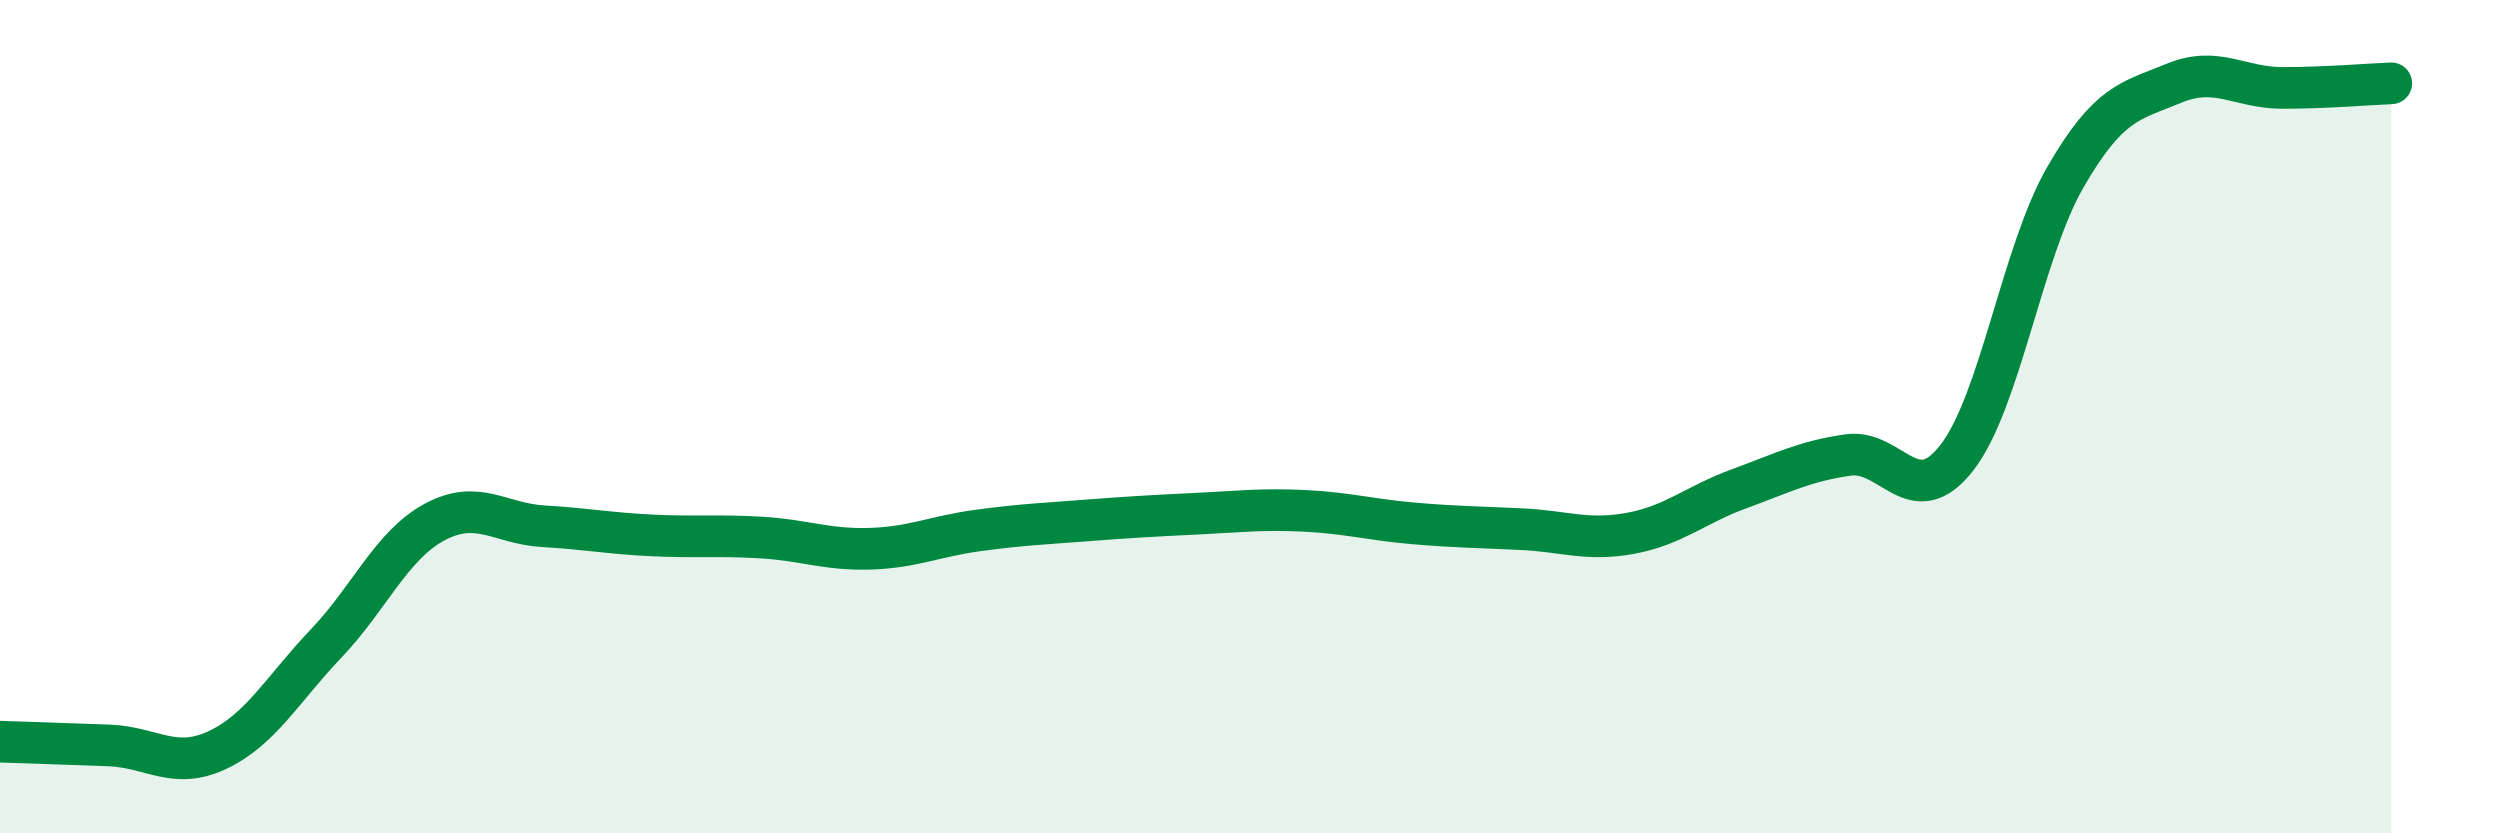
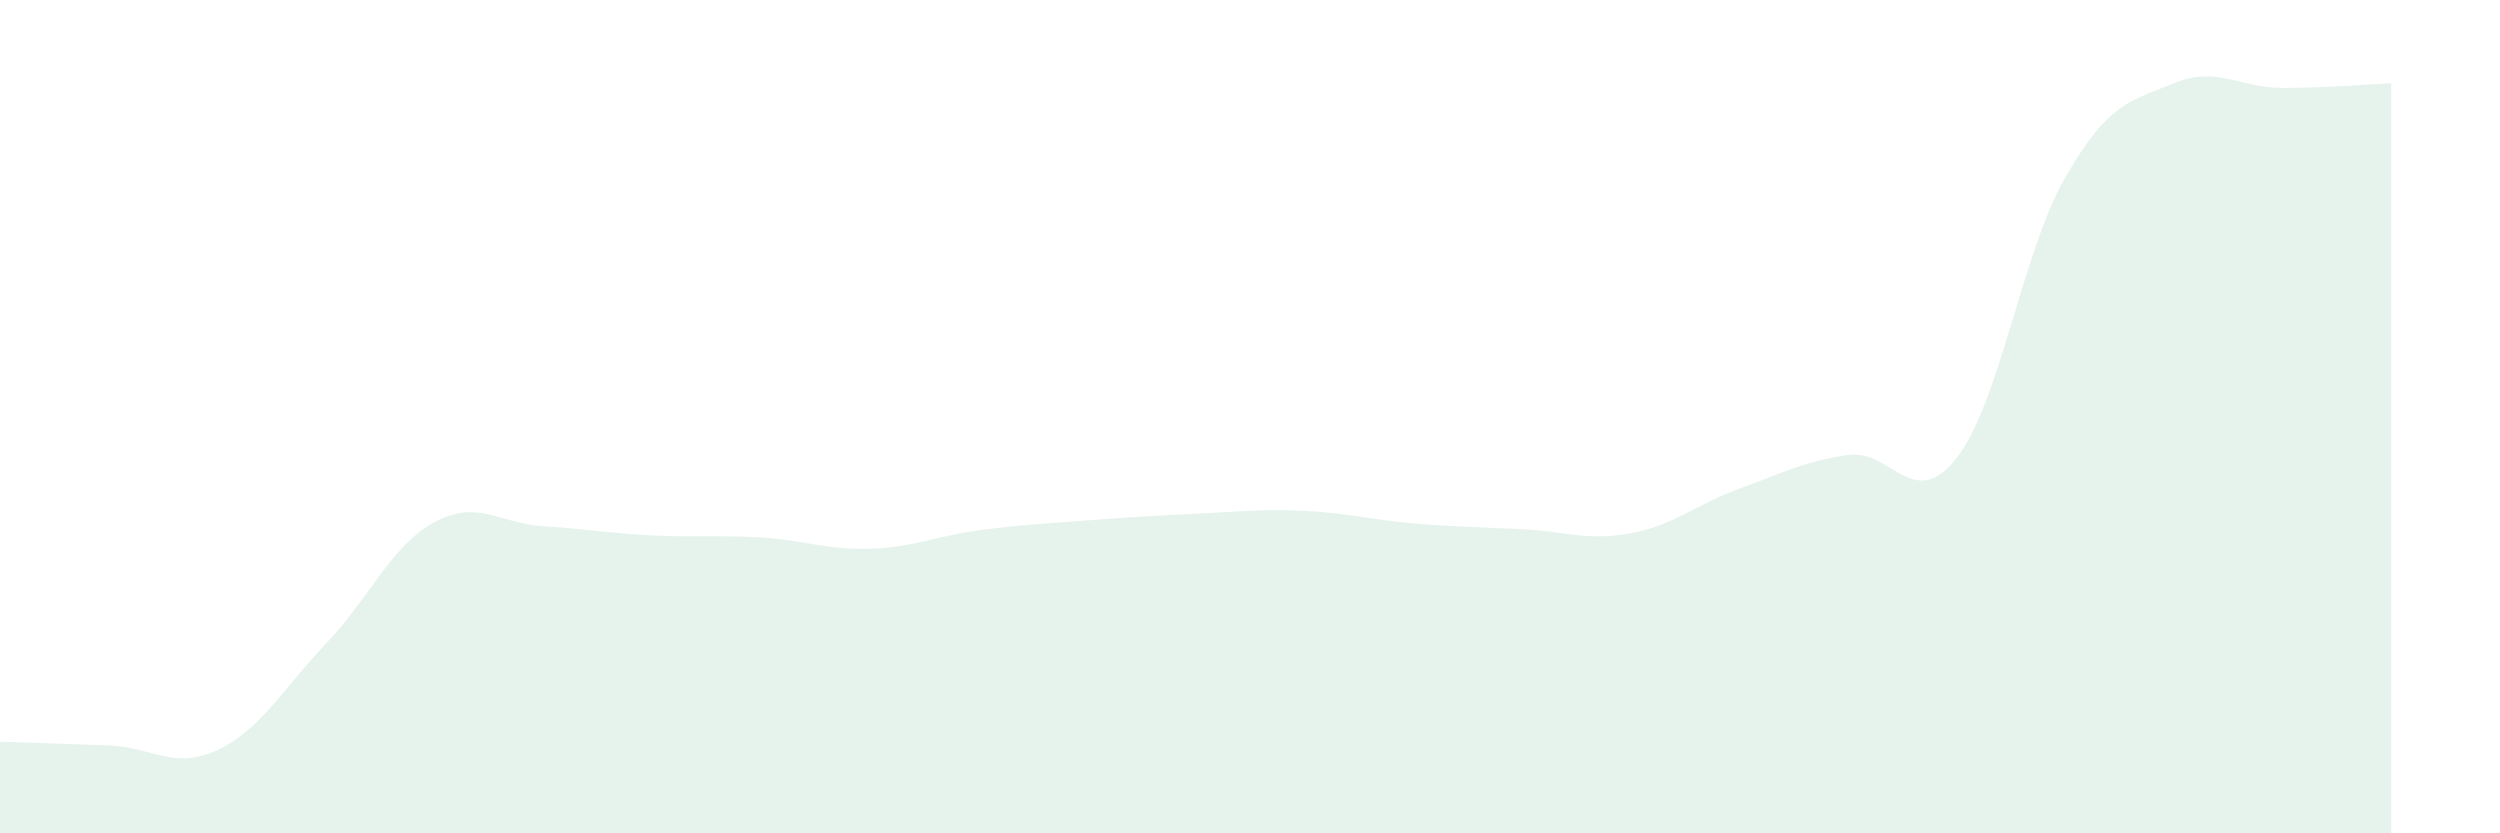
<svg xmlns="http://www.w3.org/2000/svg" width="60" height="20" viewBox="0 0 60 20">
  <path d="M 0,17.8 C 0.52,17.82 1.57,17.85 2.61,17.89 C 3.65,17.93 4.18,18.49 5.22,18 C 6.26,17.51 6.79,16.53 7.83,15.44 C 8.87,14.35 9.39,13.09 10.43,12.53 C 11.47,11.97 12,12.57 13.04,12.63 C 14.08,12.69 14.61,12.8 15.65,12.85 C 16.69,12.9 17.22,12.84 18.26,12.9 C 19.3,12.96 19.83,13.2 20.87,13.17 C 21.91,13.14 22.44,12.87 23.48,12.73 C 24.52,12.59 25.05,12.57 26.09,12.49 C 27.13,12.41 27.66,12.38 28.7,12.33 C 29.74,12.28 30.26,12.21 31.3,12.26 C 32.34,12.31 32.87,12.47 33.91,12.56 C 34.95,12.65 35.48,12.65 36.52,12.7 C 37.56,12.75 38.09,12.99 39.13,12.8 C 40.17,12.61 40.7,12.11 41.74,11.73 C 42.78,11.35 43.31,11.07 44.35,10.92 C 45.39,10.77 45.92,12.32 46.96,10.99 C 48,9.66 48.53,6.05 49.57,4.25 C 50.61,2.45 51.13,2.43 52.17,2 C 53.21,1.57 53.74,2.11 54.78,2.11 C 55.82,2.11 56.87,2.02 57.39,2L57.39 20L0 20Z" fill="#008740" opacity="0.1" stroke-linecap="round" stroke-linejoin="round" />
-   <path d="M 0,17.8 C 0.52,17.82 1.57,17.85 2.61,17.89 C 3.65,17.93 4.18,18.49 5.22,18 C 6.26,17.51 6.79,16.53 7.83,15.44 C 8.87,14.35 9.39,13.09 10.43,12.53 C 11.47,11.97 12,12.57 13.04,12.63 C 14.08,12.69 14.61,12.8 15.65,12.85 C 16.69,12.9 17.22,12.84 18.26,12.9 C 19.3,12.96 19.83,13.2 20.87,13.17 C 21.91,13.14 22.44,12.87 23.48,12.73 C 24.52,12.59 25.05,12.57 26.09,12.49 C 27.13,12.41 27.66,12.38 28.7,12.33 C 29.74,12.28 30.26,12.21 31.3,12.26 C 32.34,12.31 32.87,12.47 33.91,12.56 C 34.95,12.65 35.48,12.65 36.52,12.7 C 37.56,12.75 38.09,12.99 39.13,12.8 C 40.17,12.61 40.7,12.11 41.74,11.73 C 42.78,11.35 43.31,11.07 44.35,10.92 C 45.39,10.77 45.92,12.32 46.96,10.99 C 48,9.66 48.53,6.05 49.57,4.25 C 50.61,2.45 51.13,2.43 52.17,2 C 53.21,1.57 53.74,2.11 54.78,2.11 C 55.82,2.11 56.87,2.02 57.39,2" stroke="#008740" stroke-width="1" fill="none" stroke-linecap="round" stroke-linejoin="round" />
</svg>